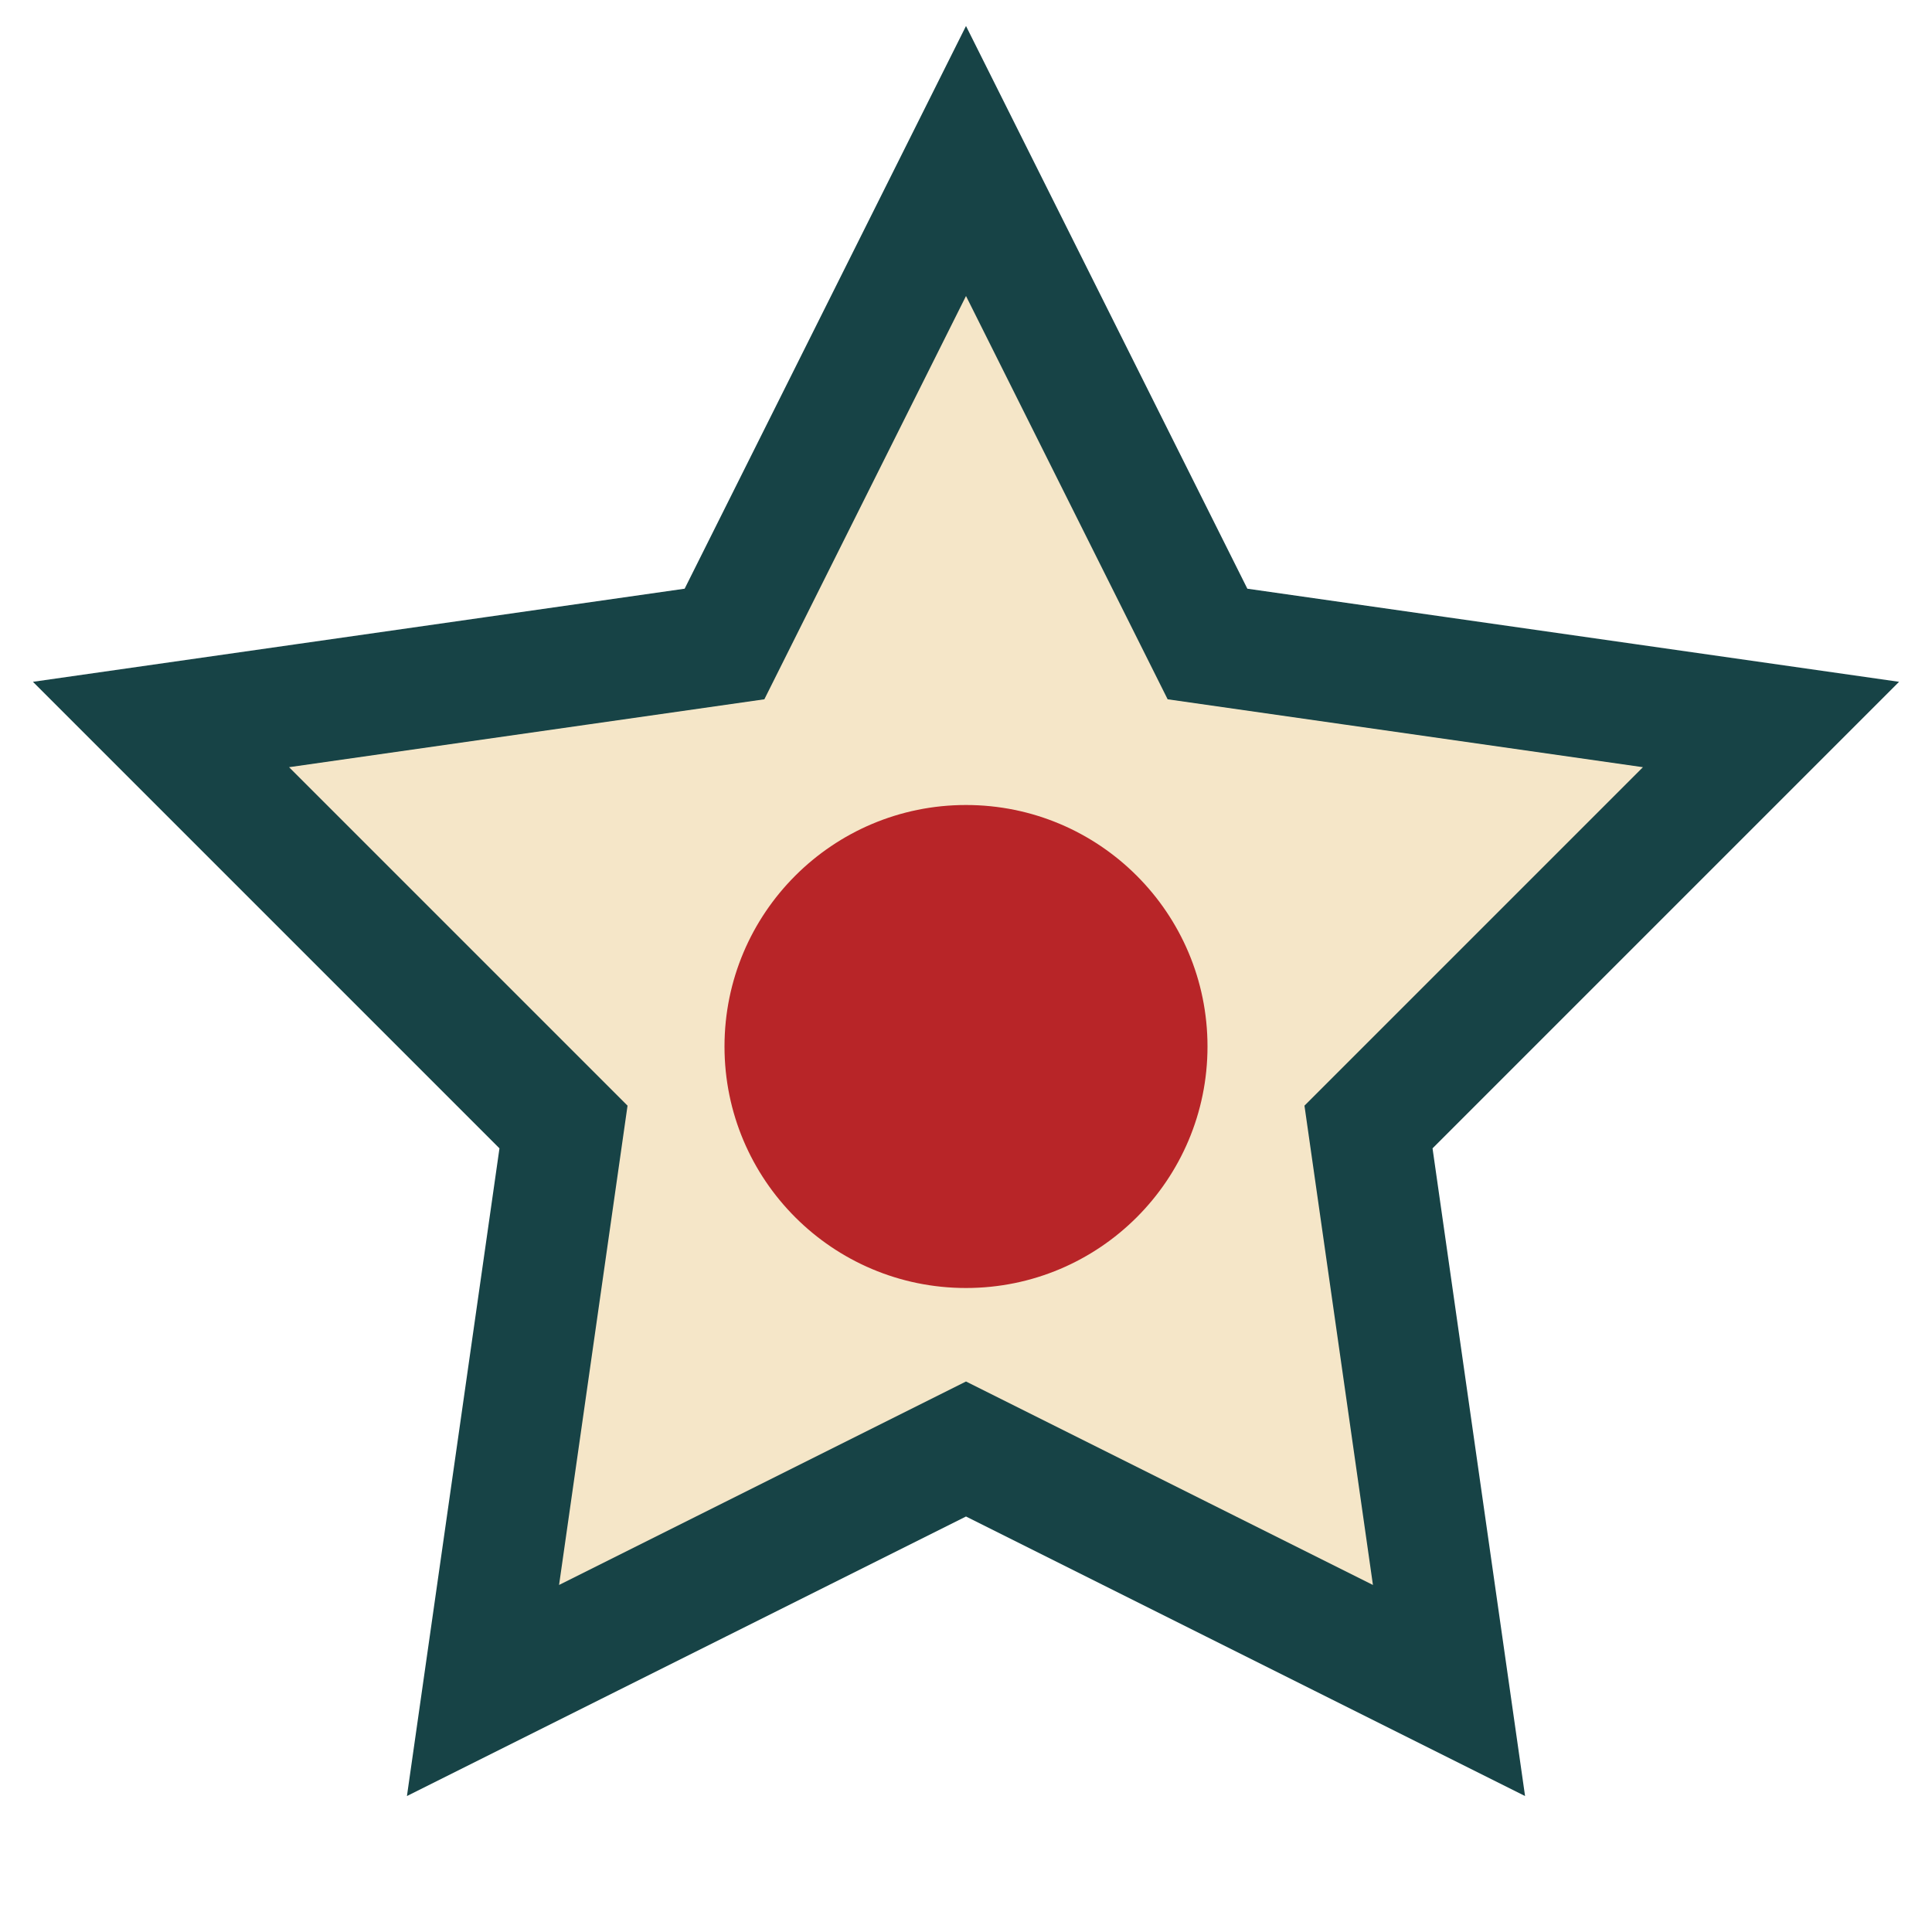
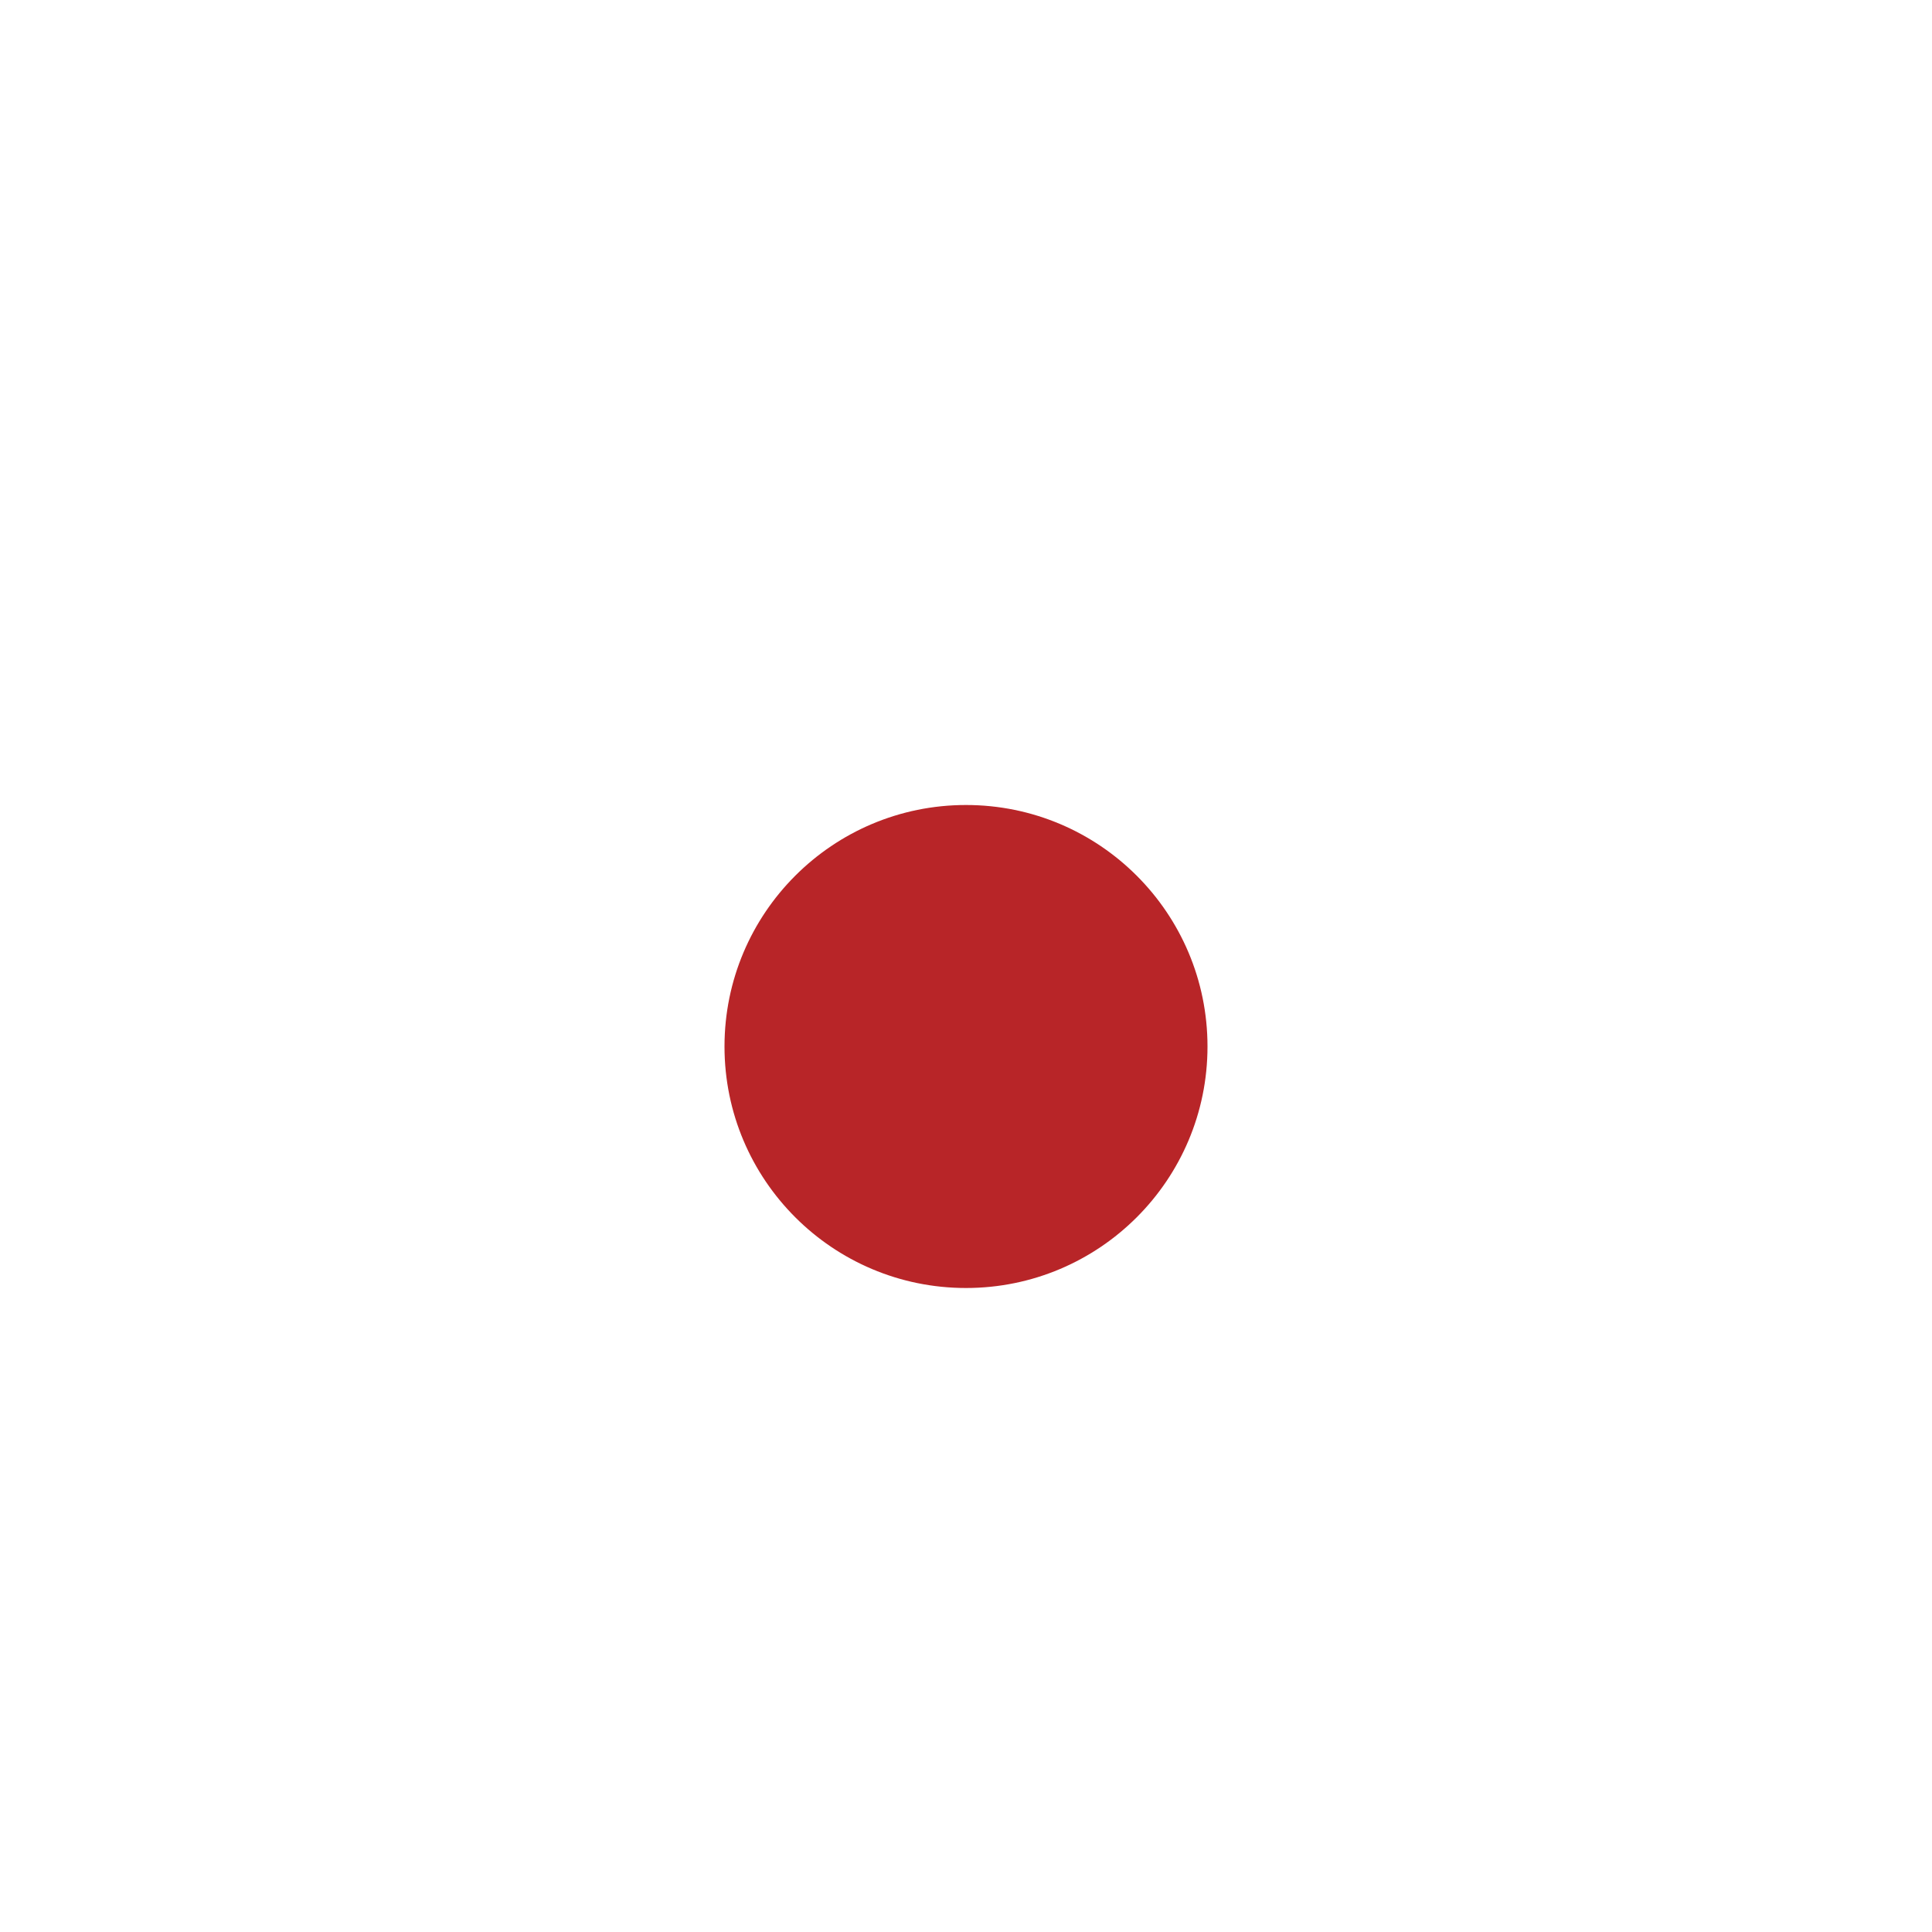
<svg xmlns="http://www.w3.org/2000/svg" width="24" height="24" viewBox="0 0 24 24">
-   <polygon points="12,2 15,8 22,9 17,14 18,21 12,18 6,21 7,14 2,9 9,8" fill="#F5E6C8" stroke="#174346" stroke-width="1.5" />
  <circle cx="12" cy="13" r="3" fill="#B82528" />
</svg>